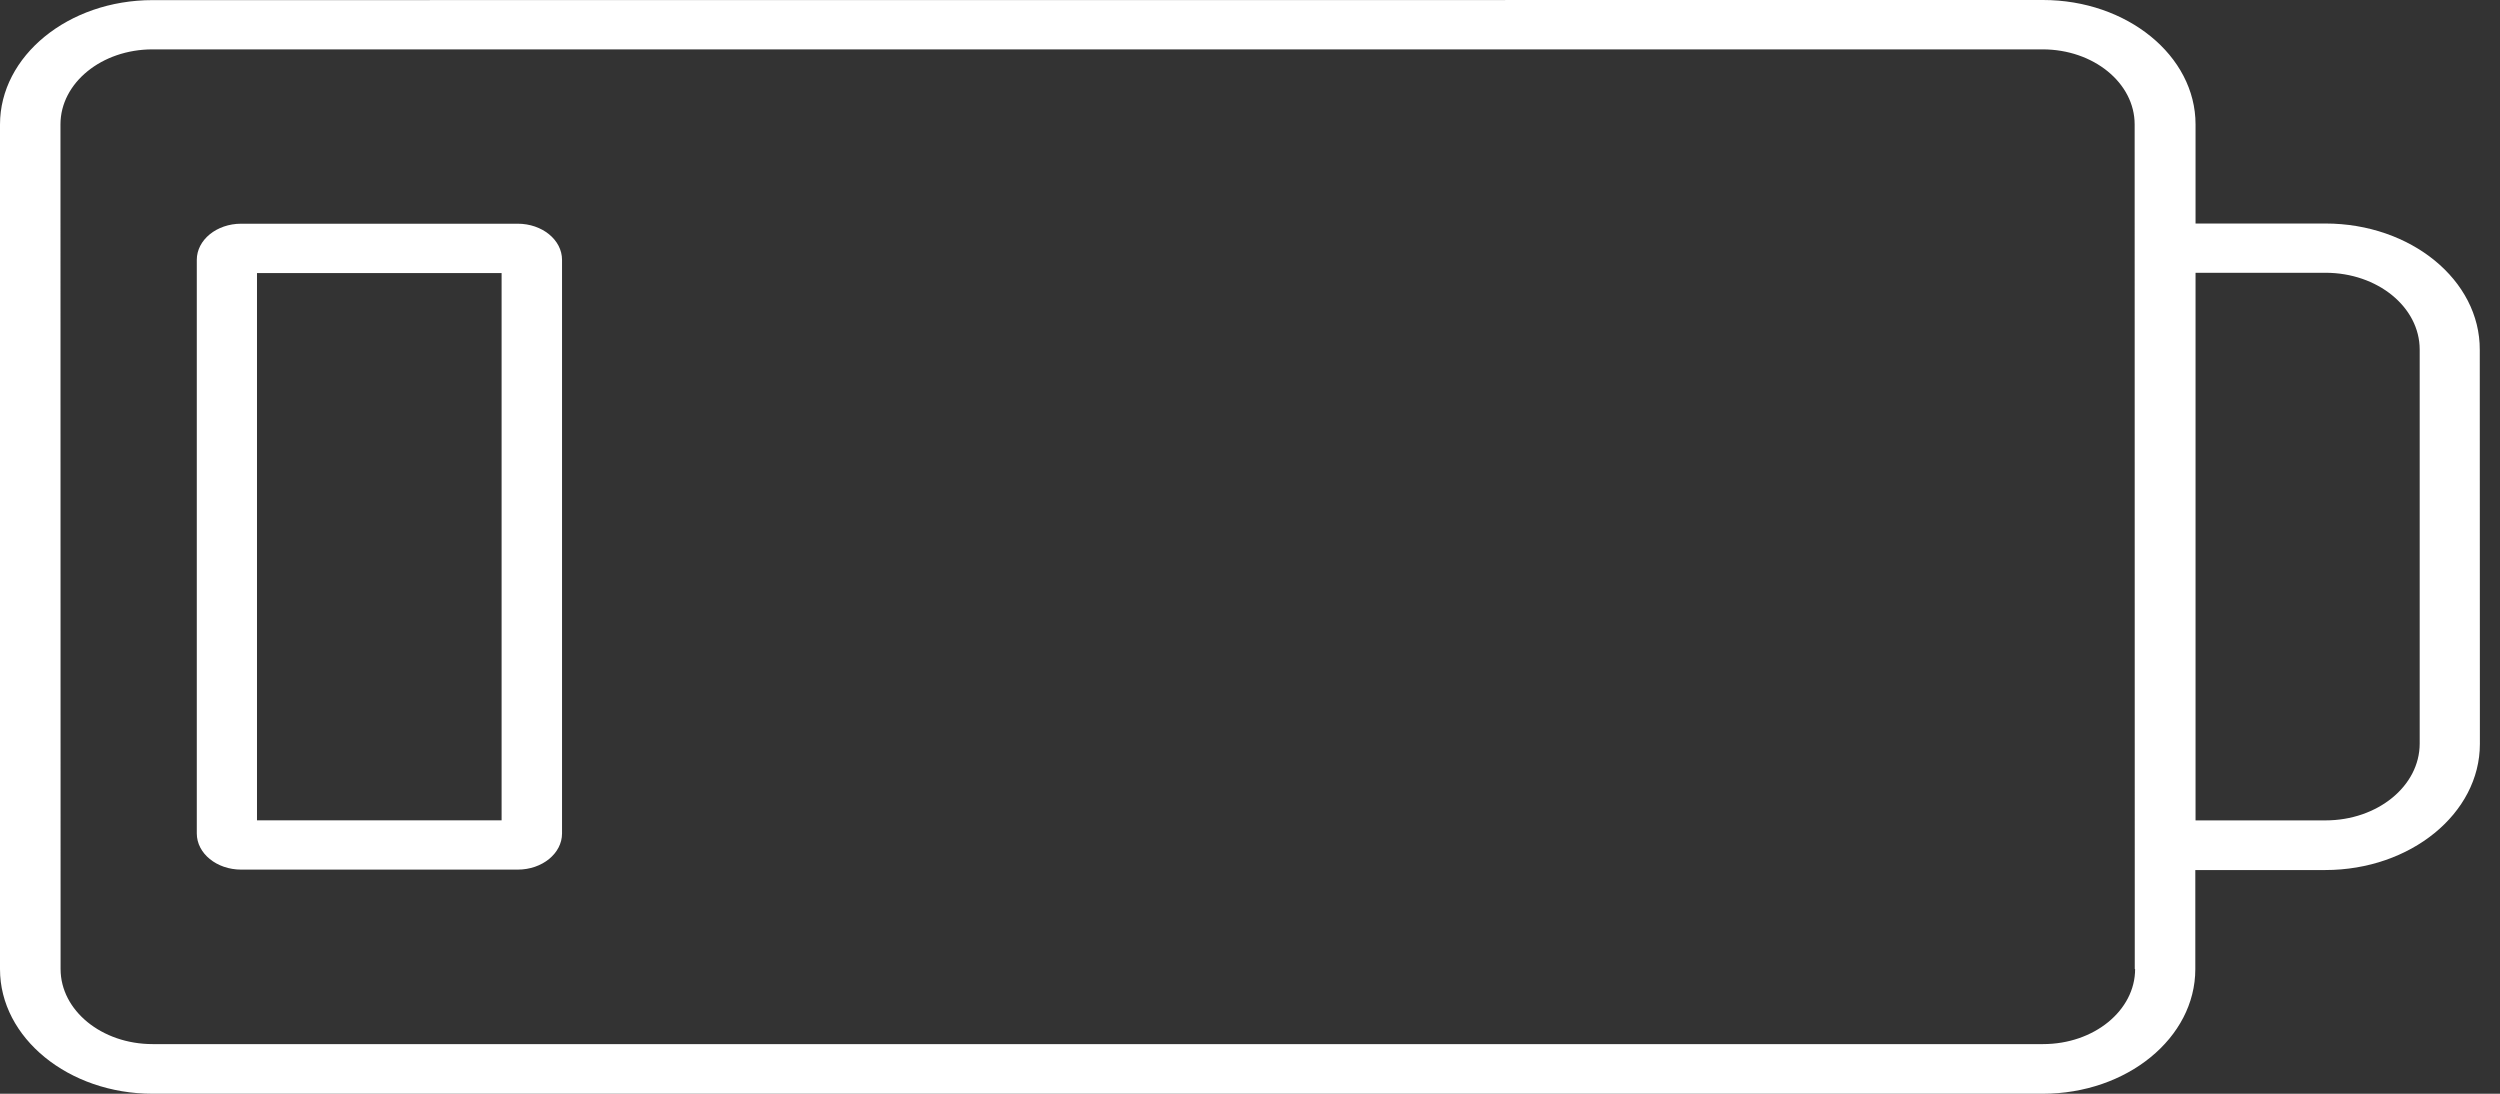
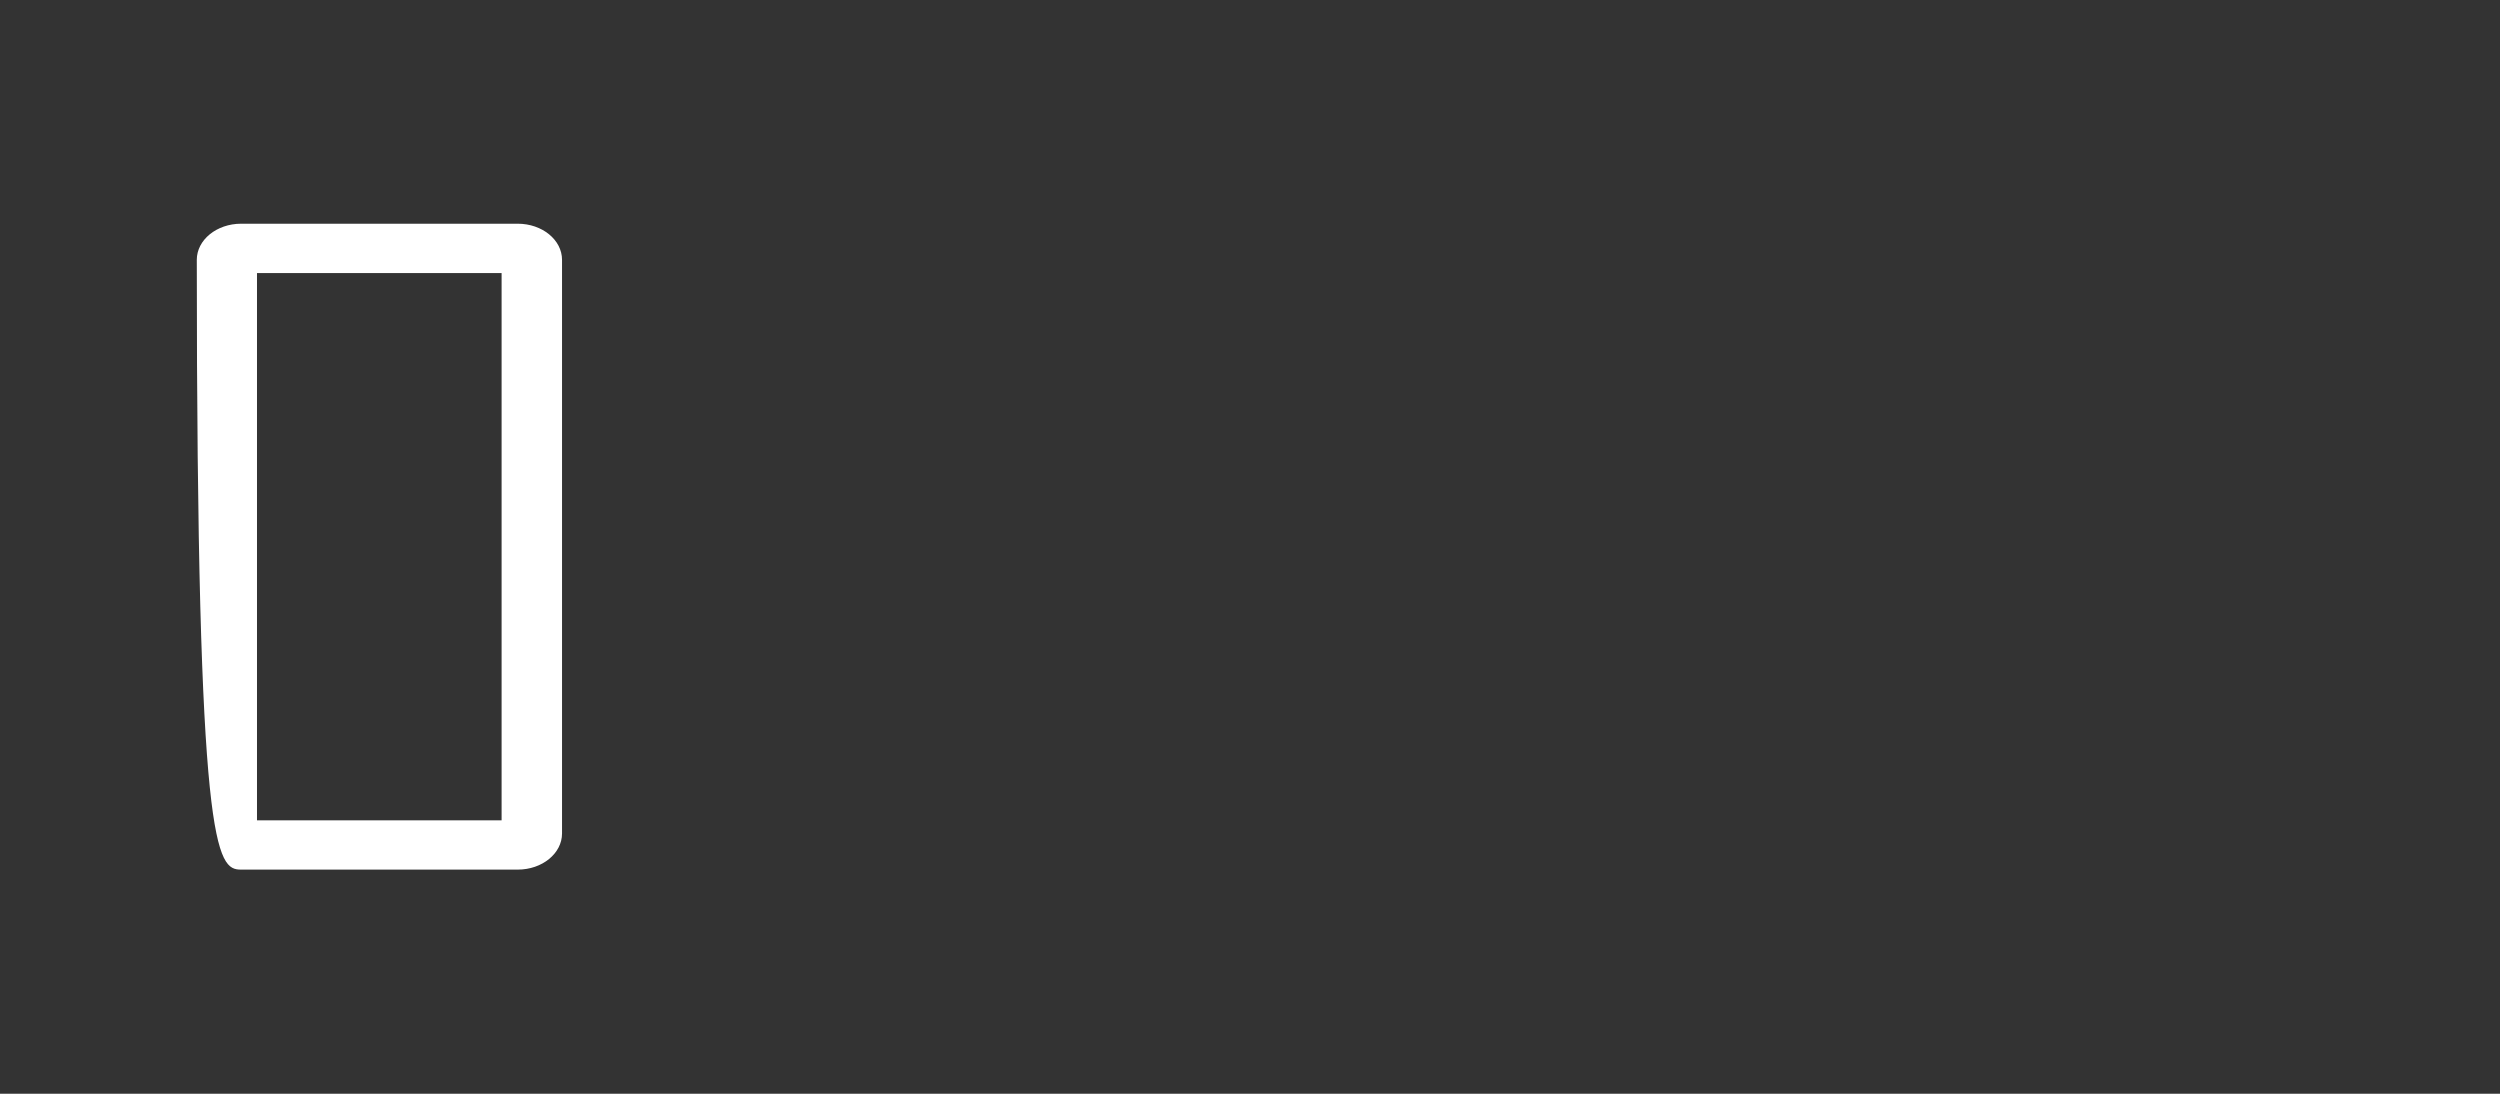
<svg xmlns="http://www.w3.org/2000/svg" width="64" height="28" viewBox="0 0 64 28" fill="none">
  <rect x="0" y="0" width="64" height="28" fill="#333333" stroke="none" />
-   <path d="M59.532 5.722H56.206V3.184C56.206 1.425 54.451 0 52.3 0L3.906 0.003C1.748 0.003 0 1.433 0 3.187V24.811C0 26.57 1.755 28 3.906 28H52.294C54.451 28 56.2 26.57 56.2 24.811V22.273H59.526C61.709 22.273 63.485 20.825 63.485 19.046L63.482 8.957C63.491 7.17 61.715 5.722 59.532 5.722ZM54.659 24.808C54.659 25.869 53.605 26.729 52.303 26.729H3.907C2.605 26.729 1.551 25.869 1.551 24.808L1.548 3.184C1.548 2.123 2.602 1.264 3.904 1.264H52.291C53.593 1.264 54.647 2.123 54.647 3.184L54.65 24.808H54.659ZM61.944 19.036C61.944 20.122 60.866 21.002 59.532 21.002H56.206V6.983H59.532C60.866 6.983 61.944 7.862 61.944 8.949V19.036Z" fill="white" />
-   <path d="M13.254 5.727H6.173C5.547 5.727 5.038 6.141 5.038 6.652V21.337C5.038 21.848 5.547 22.262 6.173 22.262H13.254C13.88 22.262 14.388 21.848 14.388 21.337V6.652C14.388 6.141 13.88 5.727 13.254 5.727ZM12.841 21.001H6.579V6.99H12.841V21.001Z" fill="white" />
+   <path d="M13.254 5.727H6.173C5.547 5.727 5.038 6.141 5.038 6.652C5.038 21.848 5.547 22.262 6.173 22.262H13.254C13.88 22.262 14.388 21.848 14.388 21.337V6.652C14.388 6.141 13.88 5.727 13.254 5.727ZM12.841 21.001H6.579V6.99H12.841V21.001Z" fill="white" />
</svg>